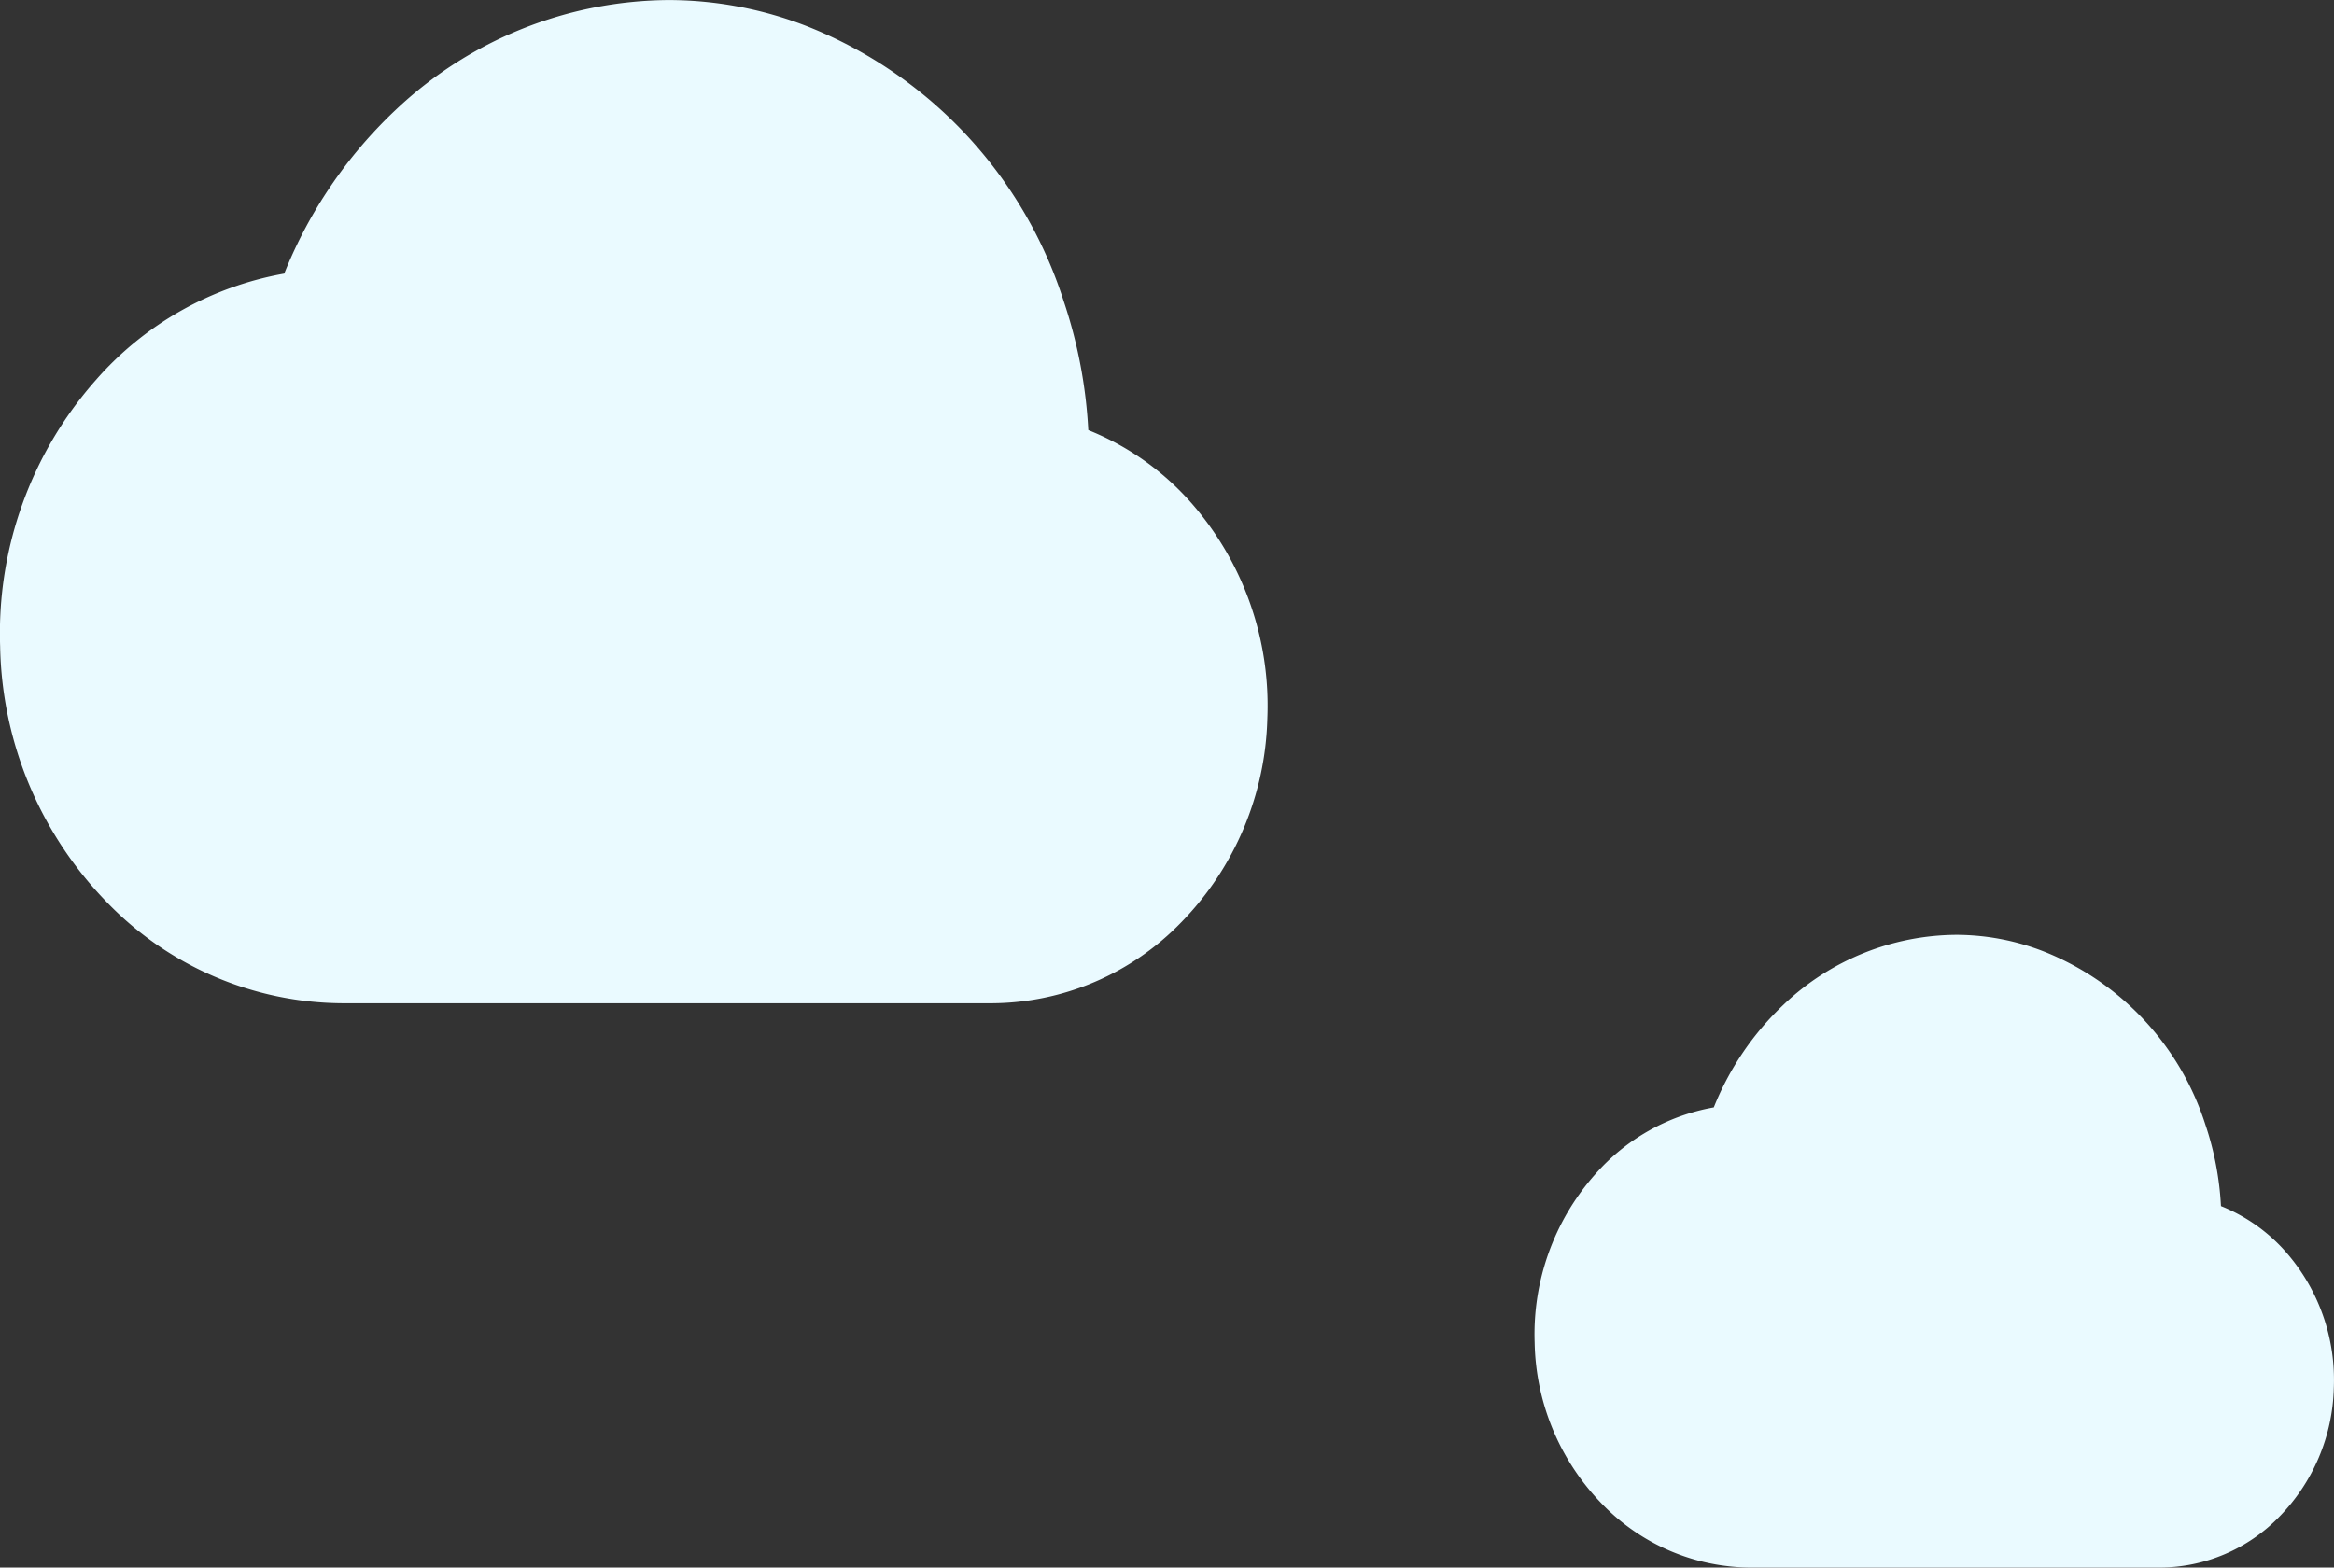
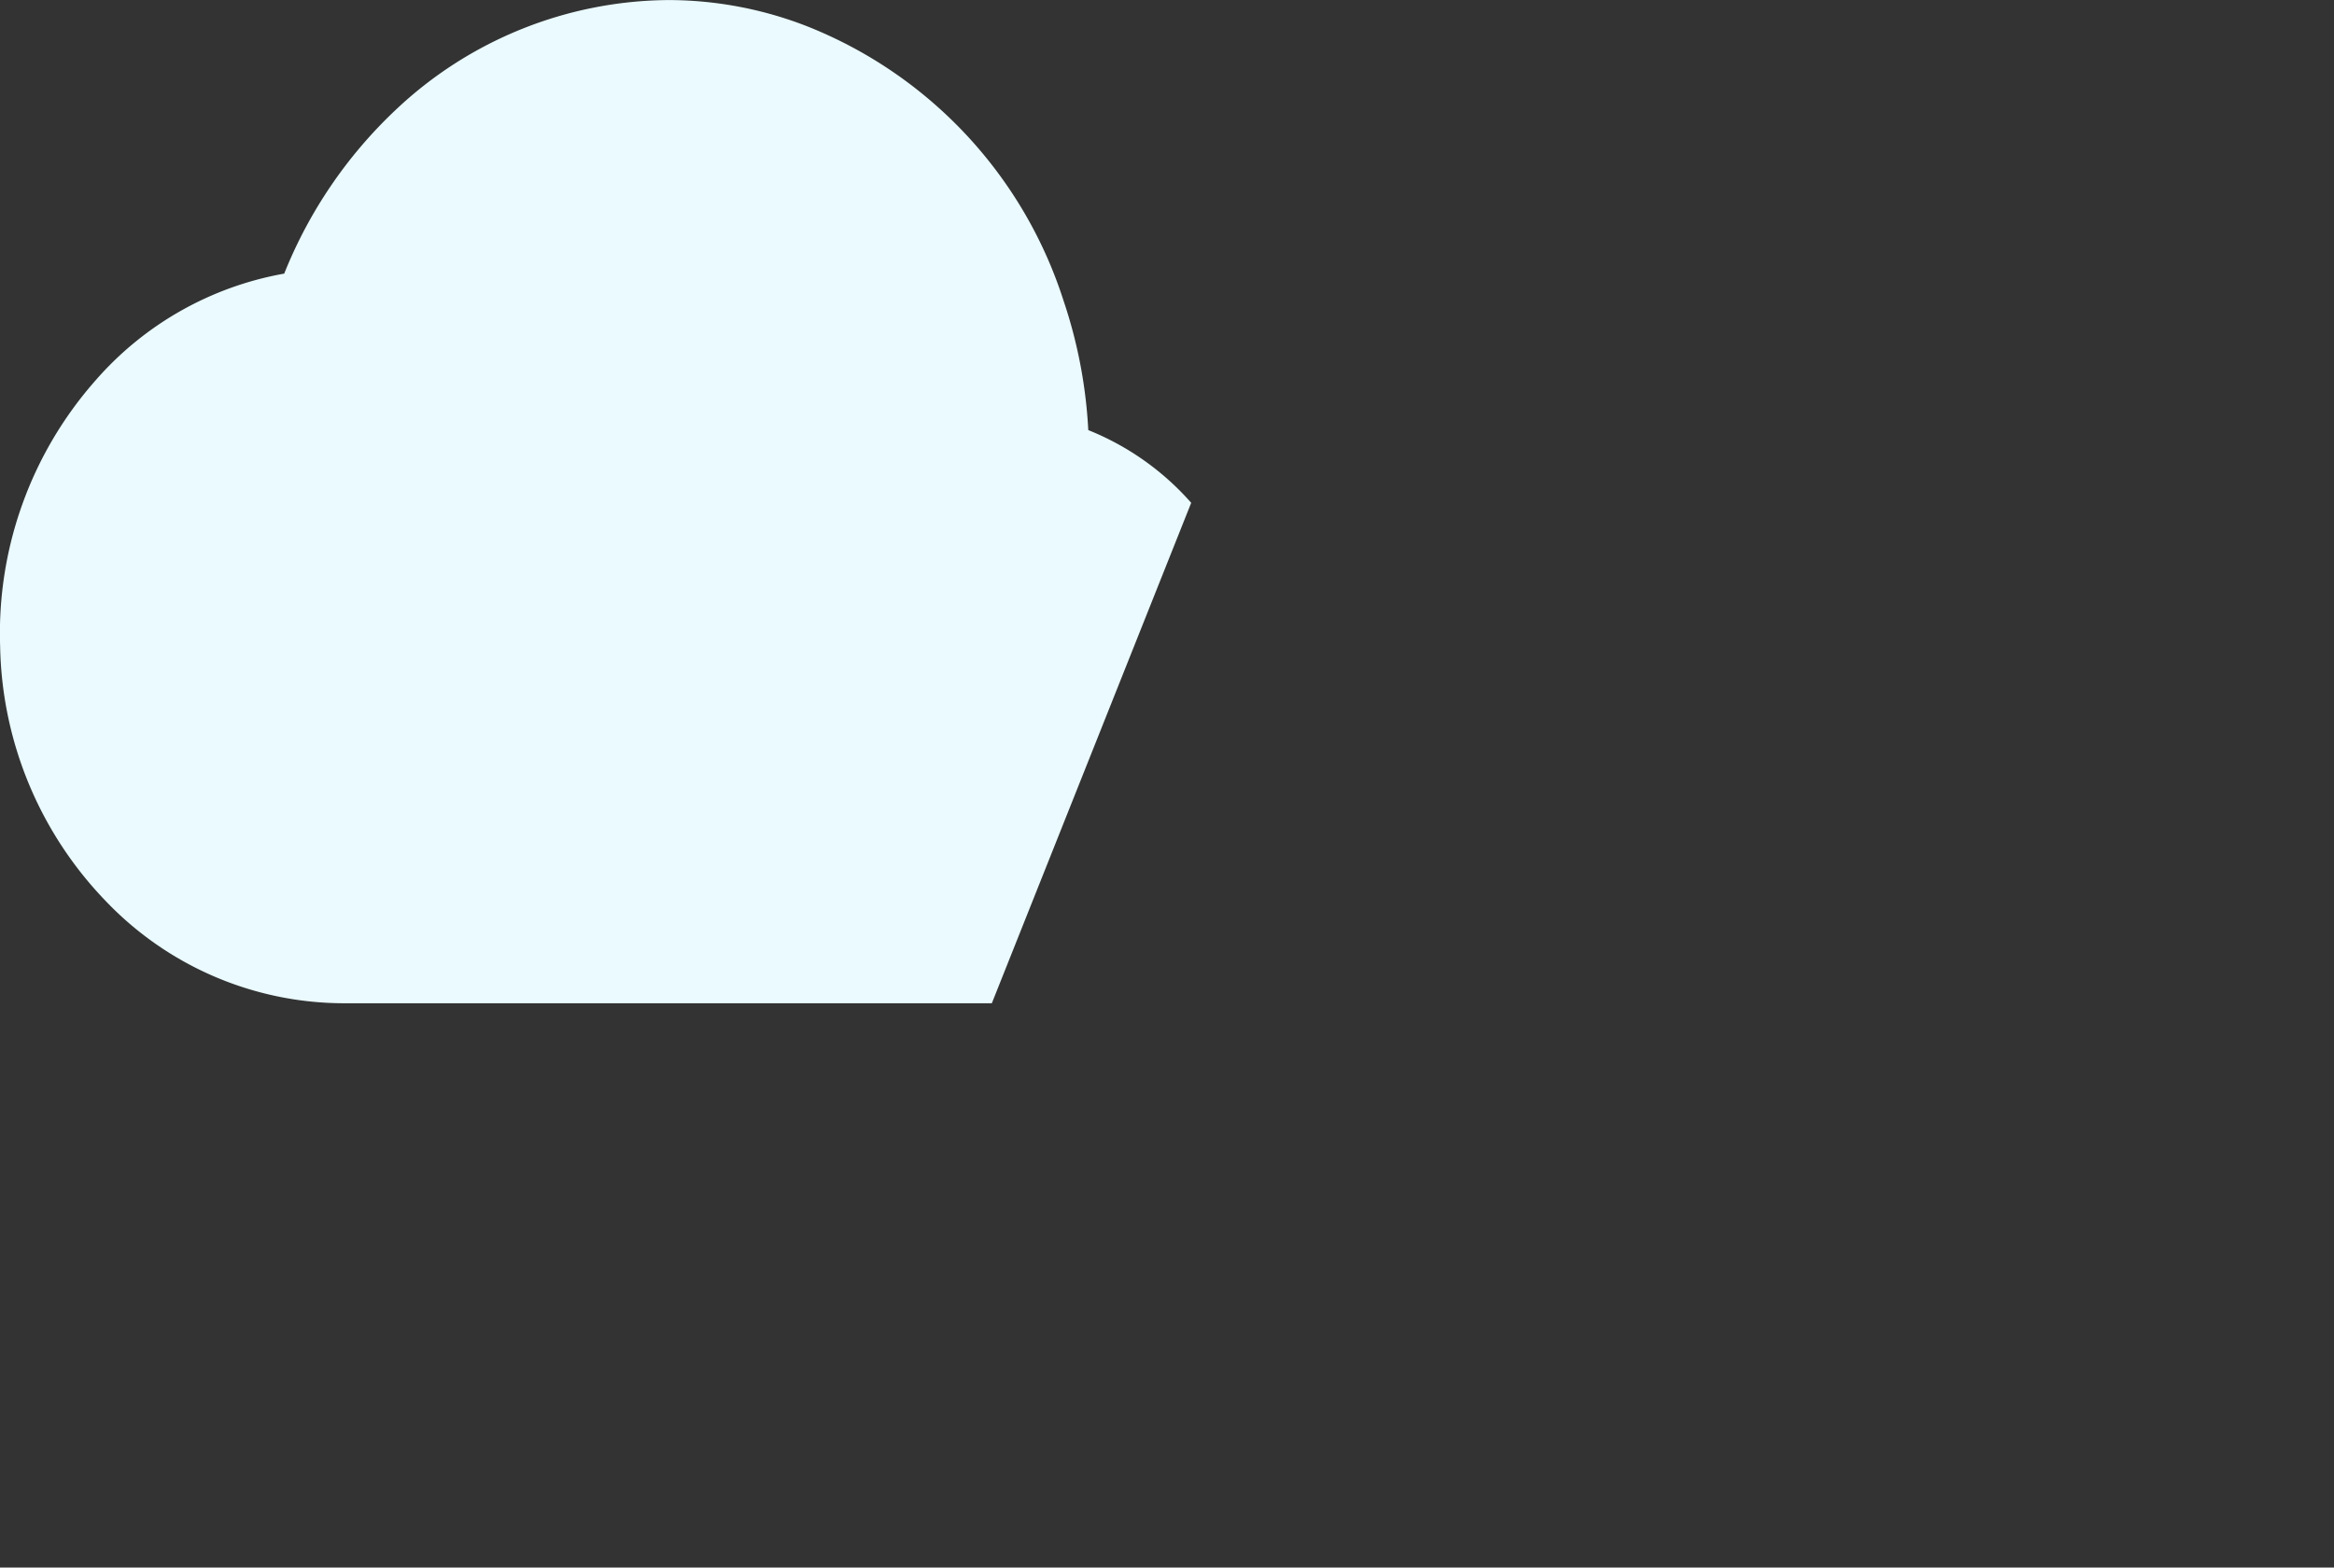
<svg xmlns="http://www.w3.org/2000/svg" width="207" height="139.066" viewBox="0 0 207 139.066">
  <rect x="0" y="0" width="207" height="139.066" fill="#333333" stroke="none" />
  <g id="グループ_920" data-name="グループ 920" transform="translate(-737 -143.5)">
-     <path id="パス_9792" data-name="パス 9792" d="M1489.4,414.969a15.189,15.189,0,0,0-5.757-4.069,26.944,26.944,0,0,0-1.378-7.222,24.575,24.575,0,0,0-14.393-15.39,21.427,21.427,0,0,0-7.679-1.453,22.42,22.42,0,0,0-15.329,6.182,25.667,25.667,0,0,0-6.2,9.126,18.227,18.227,0,0,0-10.54,5.959,21.371,21.371,0,0,0-5.35,14.891,21.067,21.067,0,0,0,5.9,14.25,18.443,18.443,0,0,0,13.261,5.724h36.308a14.839,14.839,0,0,0,10.594-4.53,16.926,16.926,0,0,0,4.815-11.4,17.206,17.206,0,0,0-4.256-12.071" transform="translate(-549.669 -160.401)" fill="#eafaff" />
-     <path id="パス_9930" data-name="パス 9930" d="M1528.418,431.443a24.083,24.083,0,0,0-9.128-6.452,42.725,42.725,0,0,0-2.184-11.451,38.966,38.966,0,0,0-22.82-24.4,33.973,33.973,0,0,0-12.176-2.3,35.549,35.549,0,0,0-24.305,9.8,40.7,40.7,0,0,0-9.826,14.469,28.9,28.9,0,0,0-16.712,9.449,33.885,33.885,0,0,0-8.483,23.61,33.4,33.4,0,0,0,9.358,22.594,29.243,29.243,0,0,0,21.027,9.076h57.568a23.528,23.528,0,0,0,16.8-7.182,26.838,26.838,0,0,0,7.634-18.07,27.283,27.283,0,0,0-6.749-19.14" transform="translate(-685.772 -243.335)" fill="#eafaff" />
+     <path id="パス_9930" data-name="パス 9930" d="M1528.418,431.443a24.083,24.083,0,0,0-9.128-6.452,42.725,42.725,0,0,0-2.184-11.451,38.966,38.966,0,0,0-22.82-24.4,33.973,33.973,0,0,0-12.176-2.3,35.549,35.549,0,0,0-24.305,9.8,40.7,40.7,0,0,0-9.826,14.469,28.9,28.9,0,0,0-16.712,9.449,33.885,33.885,0,0,0-8.483,23.61,33.4,33.4,0,0,0,9.358,22.594,29.243,29.243,0,0,0,21.027,9.076h57.568" transform="translate(-685.772 -243.335)" fill="#eafaff" />
  </g>
</svg>